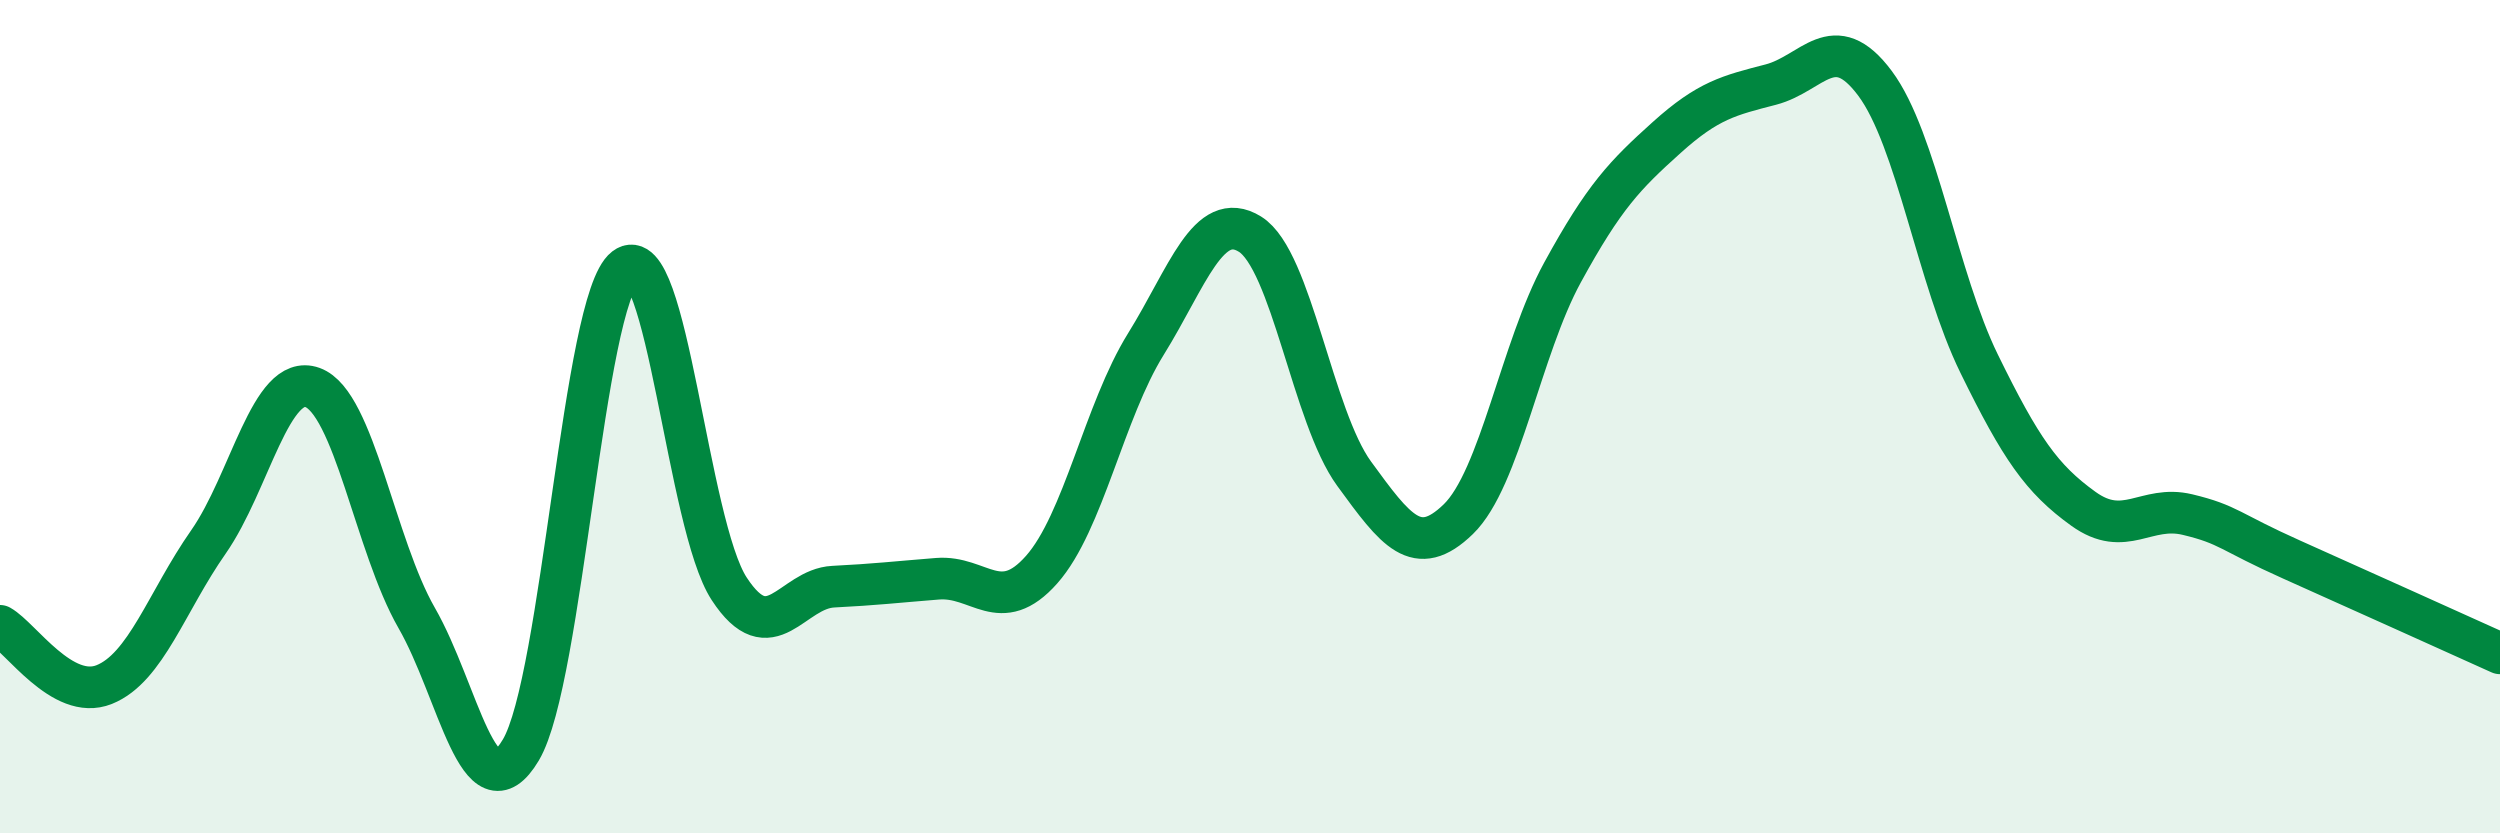
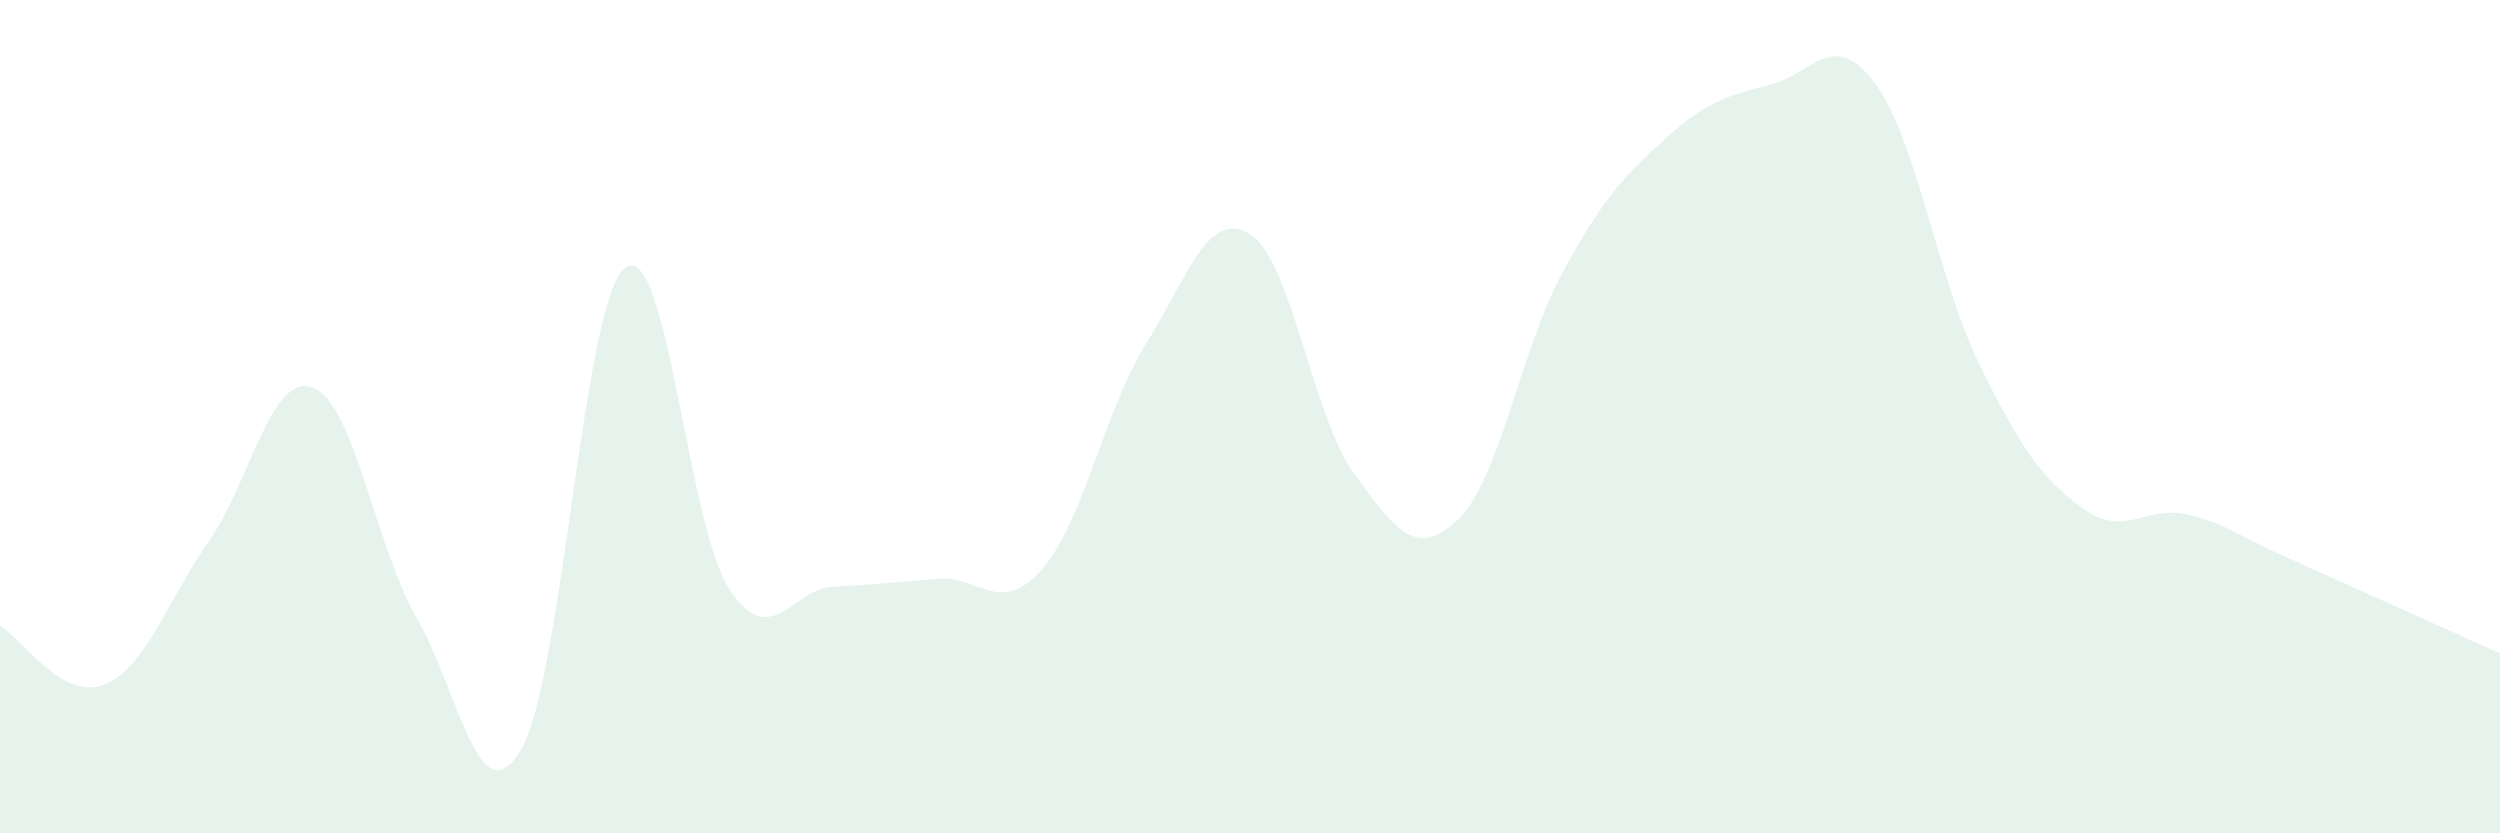
<svg xmlns="http://www.w3.org/2000/svg" width="60" height="20" viewBox="0 0 60 20">
  <path d="M 0,15.02 C 0.5,15.3 1.5,16.83 2.5,16.43 C 3.5,16.03 4,14.44 5,13.01 C 6,11.58 6.5,8.94 7.5,9.3 C 8.5,9.66 9,13.09 10,14.83 C 11,16.57 11.5,19.68 12.5,18 C 13.5,16.32 14,7.2 15,6.43 C 16,5.66 16.5,12.6 17.5,14.13 C 18.5,15.66 19,14.13 20,14.08 C 21,14.03 21.5,13.97 22.5,13.89 C 23.5,13.81 24,14.8 25,13.67 C 26,12.54 26.5,9.87 27.5,8.26 C 28.5,6.65 29,5 30,5.62 C 31,6.24 31.5,10 32.5,11.37 C 33.5,12.74 34,13.43 35,12.46 C 36,11.49 36.5,8.37 37.5,6.54 C 38.5,4.71 39,4.2 40,3.3 C 41,2.4 41.5,2.29 42.5,2.03 C 43.5,1.77 44,0.66 45,2 C 46,3.34 46.5,6.69 47.5,8.73 C 48.5,10.77 49,11.49 50,12.21 C 51,12.93 51.5,12.11 52.5,12.35 C 53.5,12.59 53.5,12.76 55,13.43 C 56.5,14.1 59,15.23 60,15.68L60 20L0 20Z" fill="#008740" opacity="0.1" stroke-linecap="round" stroke-linejoin="round" />
-   <path d="M 0,15.02 C 0.5,15.3 1.5,16.83 2.5,16.43 C 3.5,16.03 4,14.44 5,13.01 C 6,11.58 6.5,8.94 7.5,9.3 C 8.5,9.66 9,13.09 10,14.83 C 11,16.57 11.5,19.68 12.5,18 C 13.5,16.32 14,7.2 15,6.43 C 16,5.66 16.5,12.6 17.5,14.13 C 18.5,15.66 19,14.13 20,14.08 C 21,14.03 21.5,13.97 22.5,13.89 C 23.5,13.81 24,14.8 25,13.67 C 26,12.54 26.5,9.87 27.5,8.26 C 28.5,6.65 29,5 30,5.62 C 31,6.24 31.5,10 32.5,11.37 C 33.5,12.74 34,13.43 35,12.46 C 36,11.49 36.5,8.37 37.5,6.54 C 38.5,4.71 39,4.2 40,3.3 C 41,2.4 41.5,2.29 42.5,2.03 C 43.5,1.77 44,0.66 45,2 C 46,3.34 46.5,6.69 47.5,8.73 C 48.5,10.77 49,11.49 50,12.21 C 51,12.93 51.5,12.11 52.5,12.35 C 53.5,12.59 53.5,12.76 55,13.43 C 56.5,14.1 59,15.23 60,15.68" stroke="#008740" stroke-width="1" fill="none" stroke-linecap="round" stroke-linejoin="round" />
</svg>